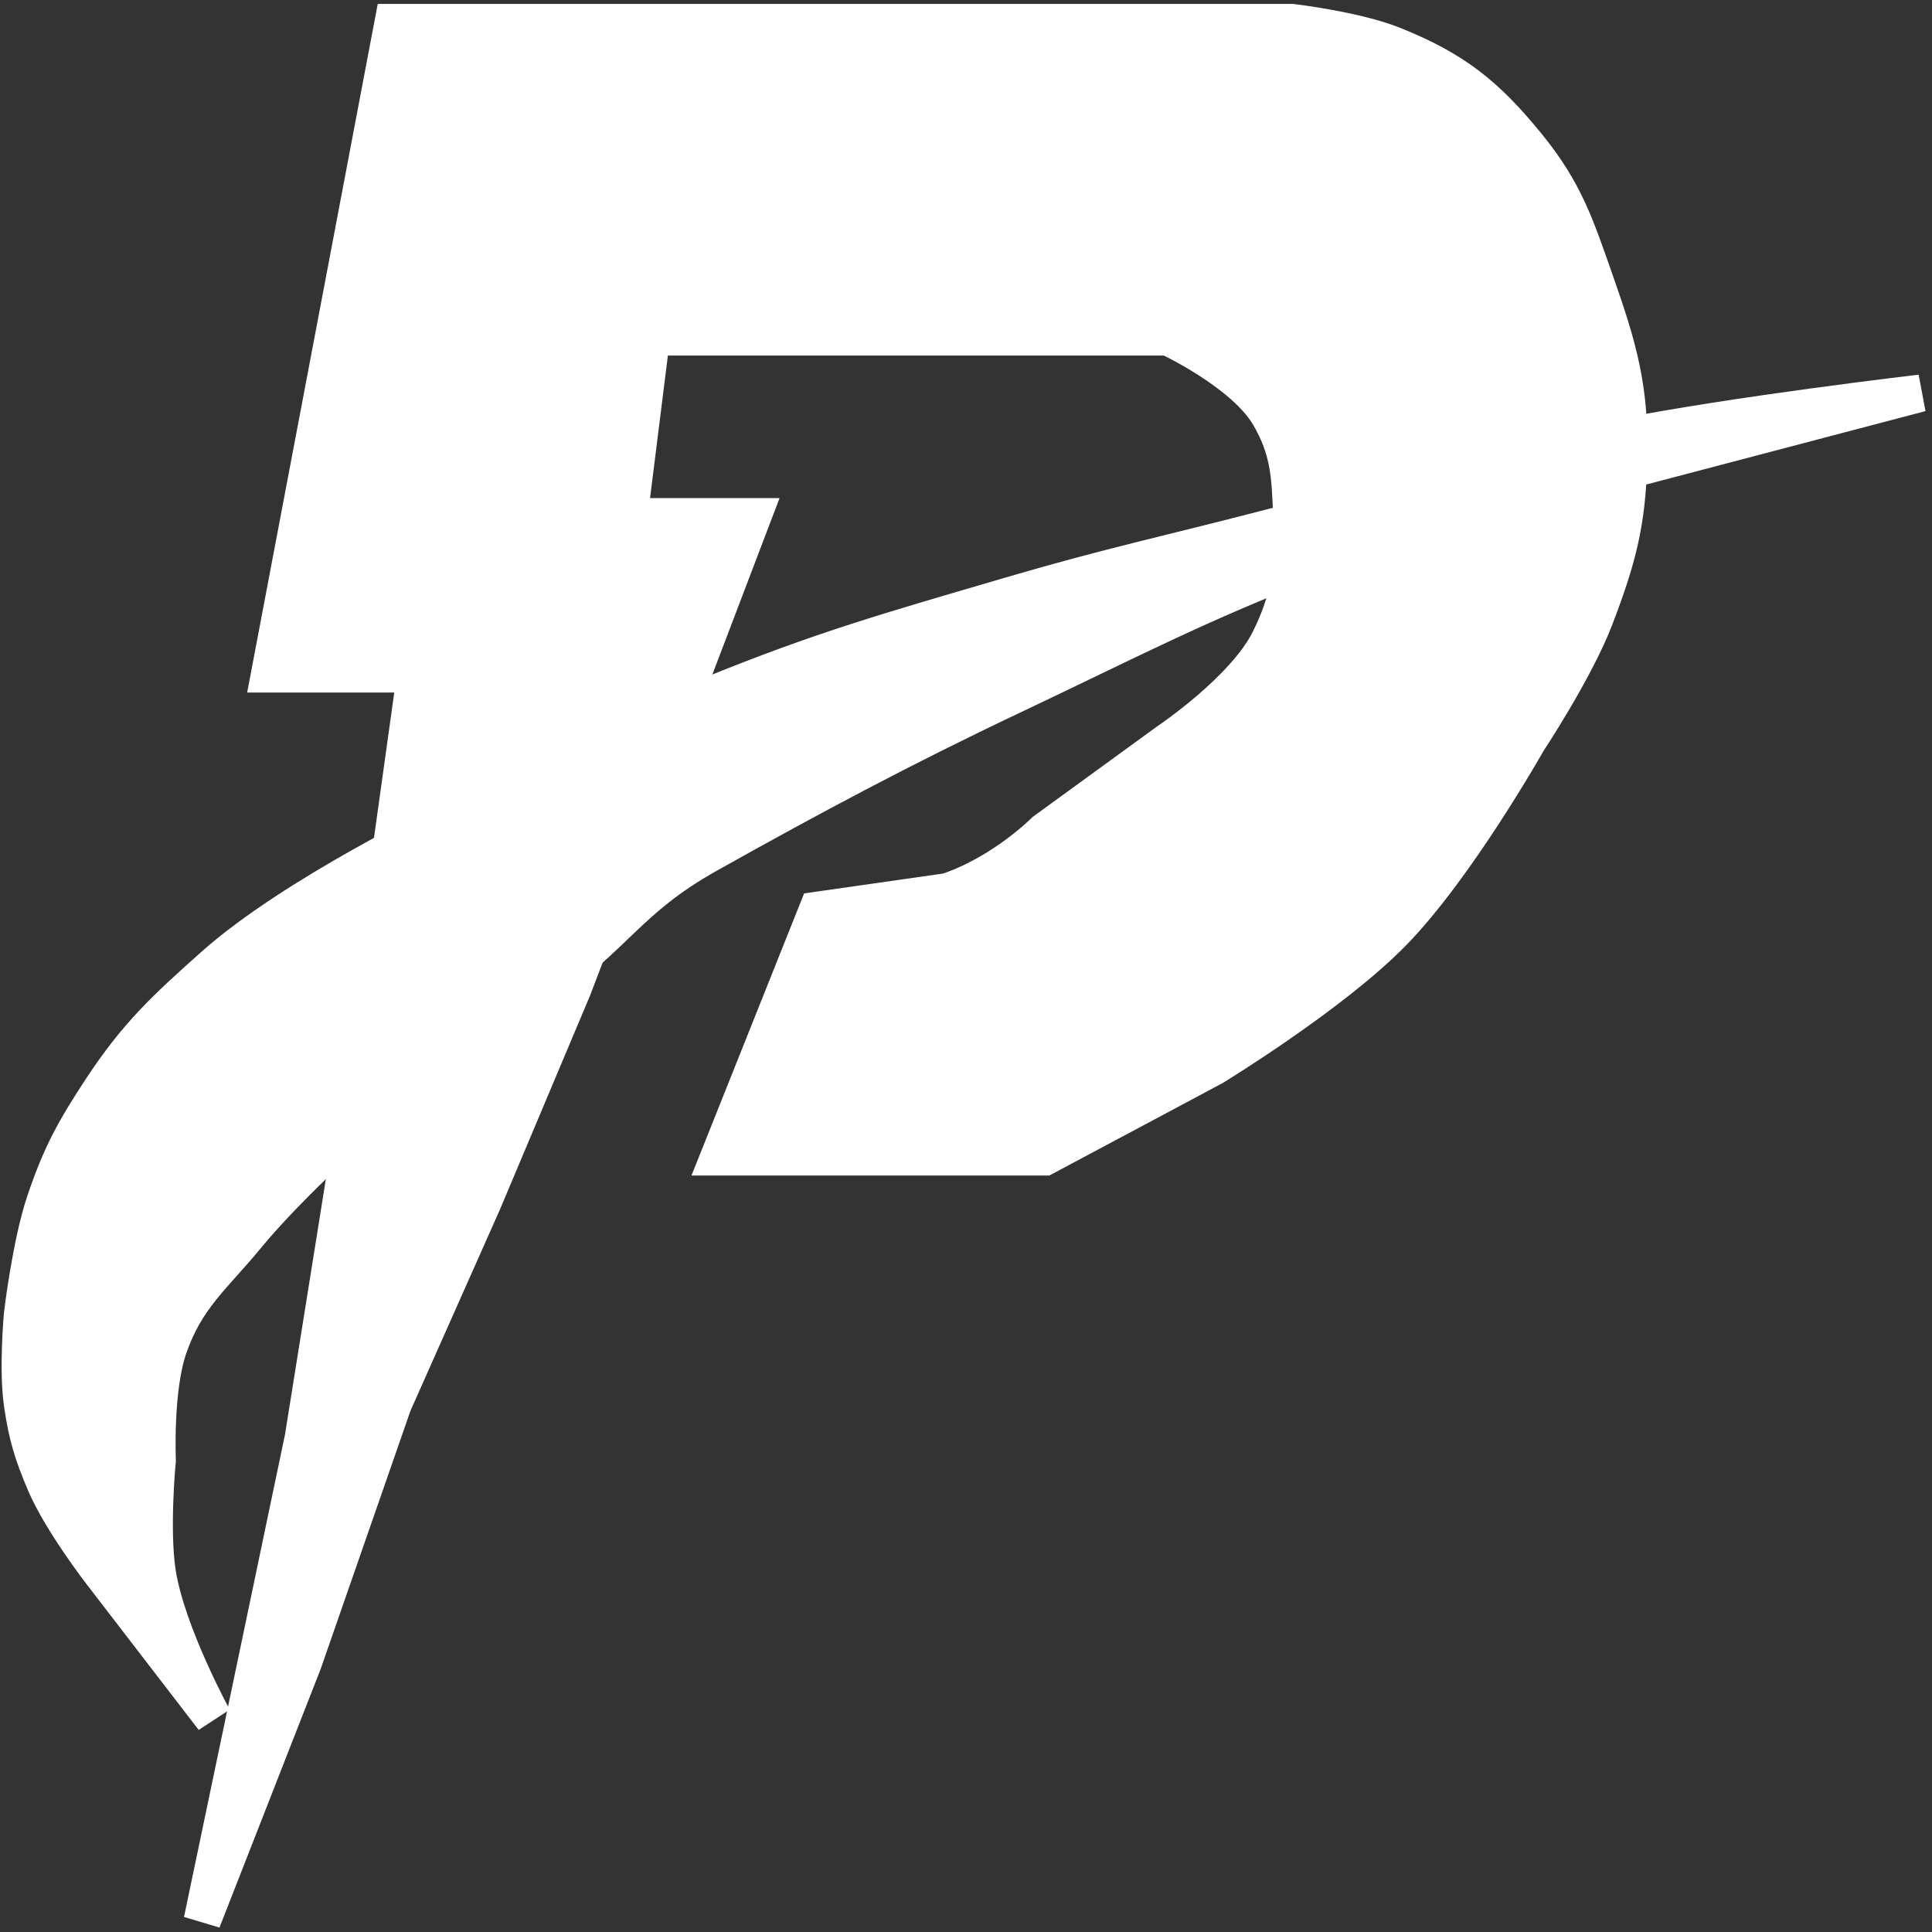
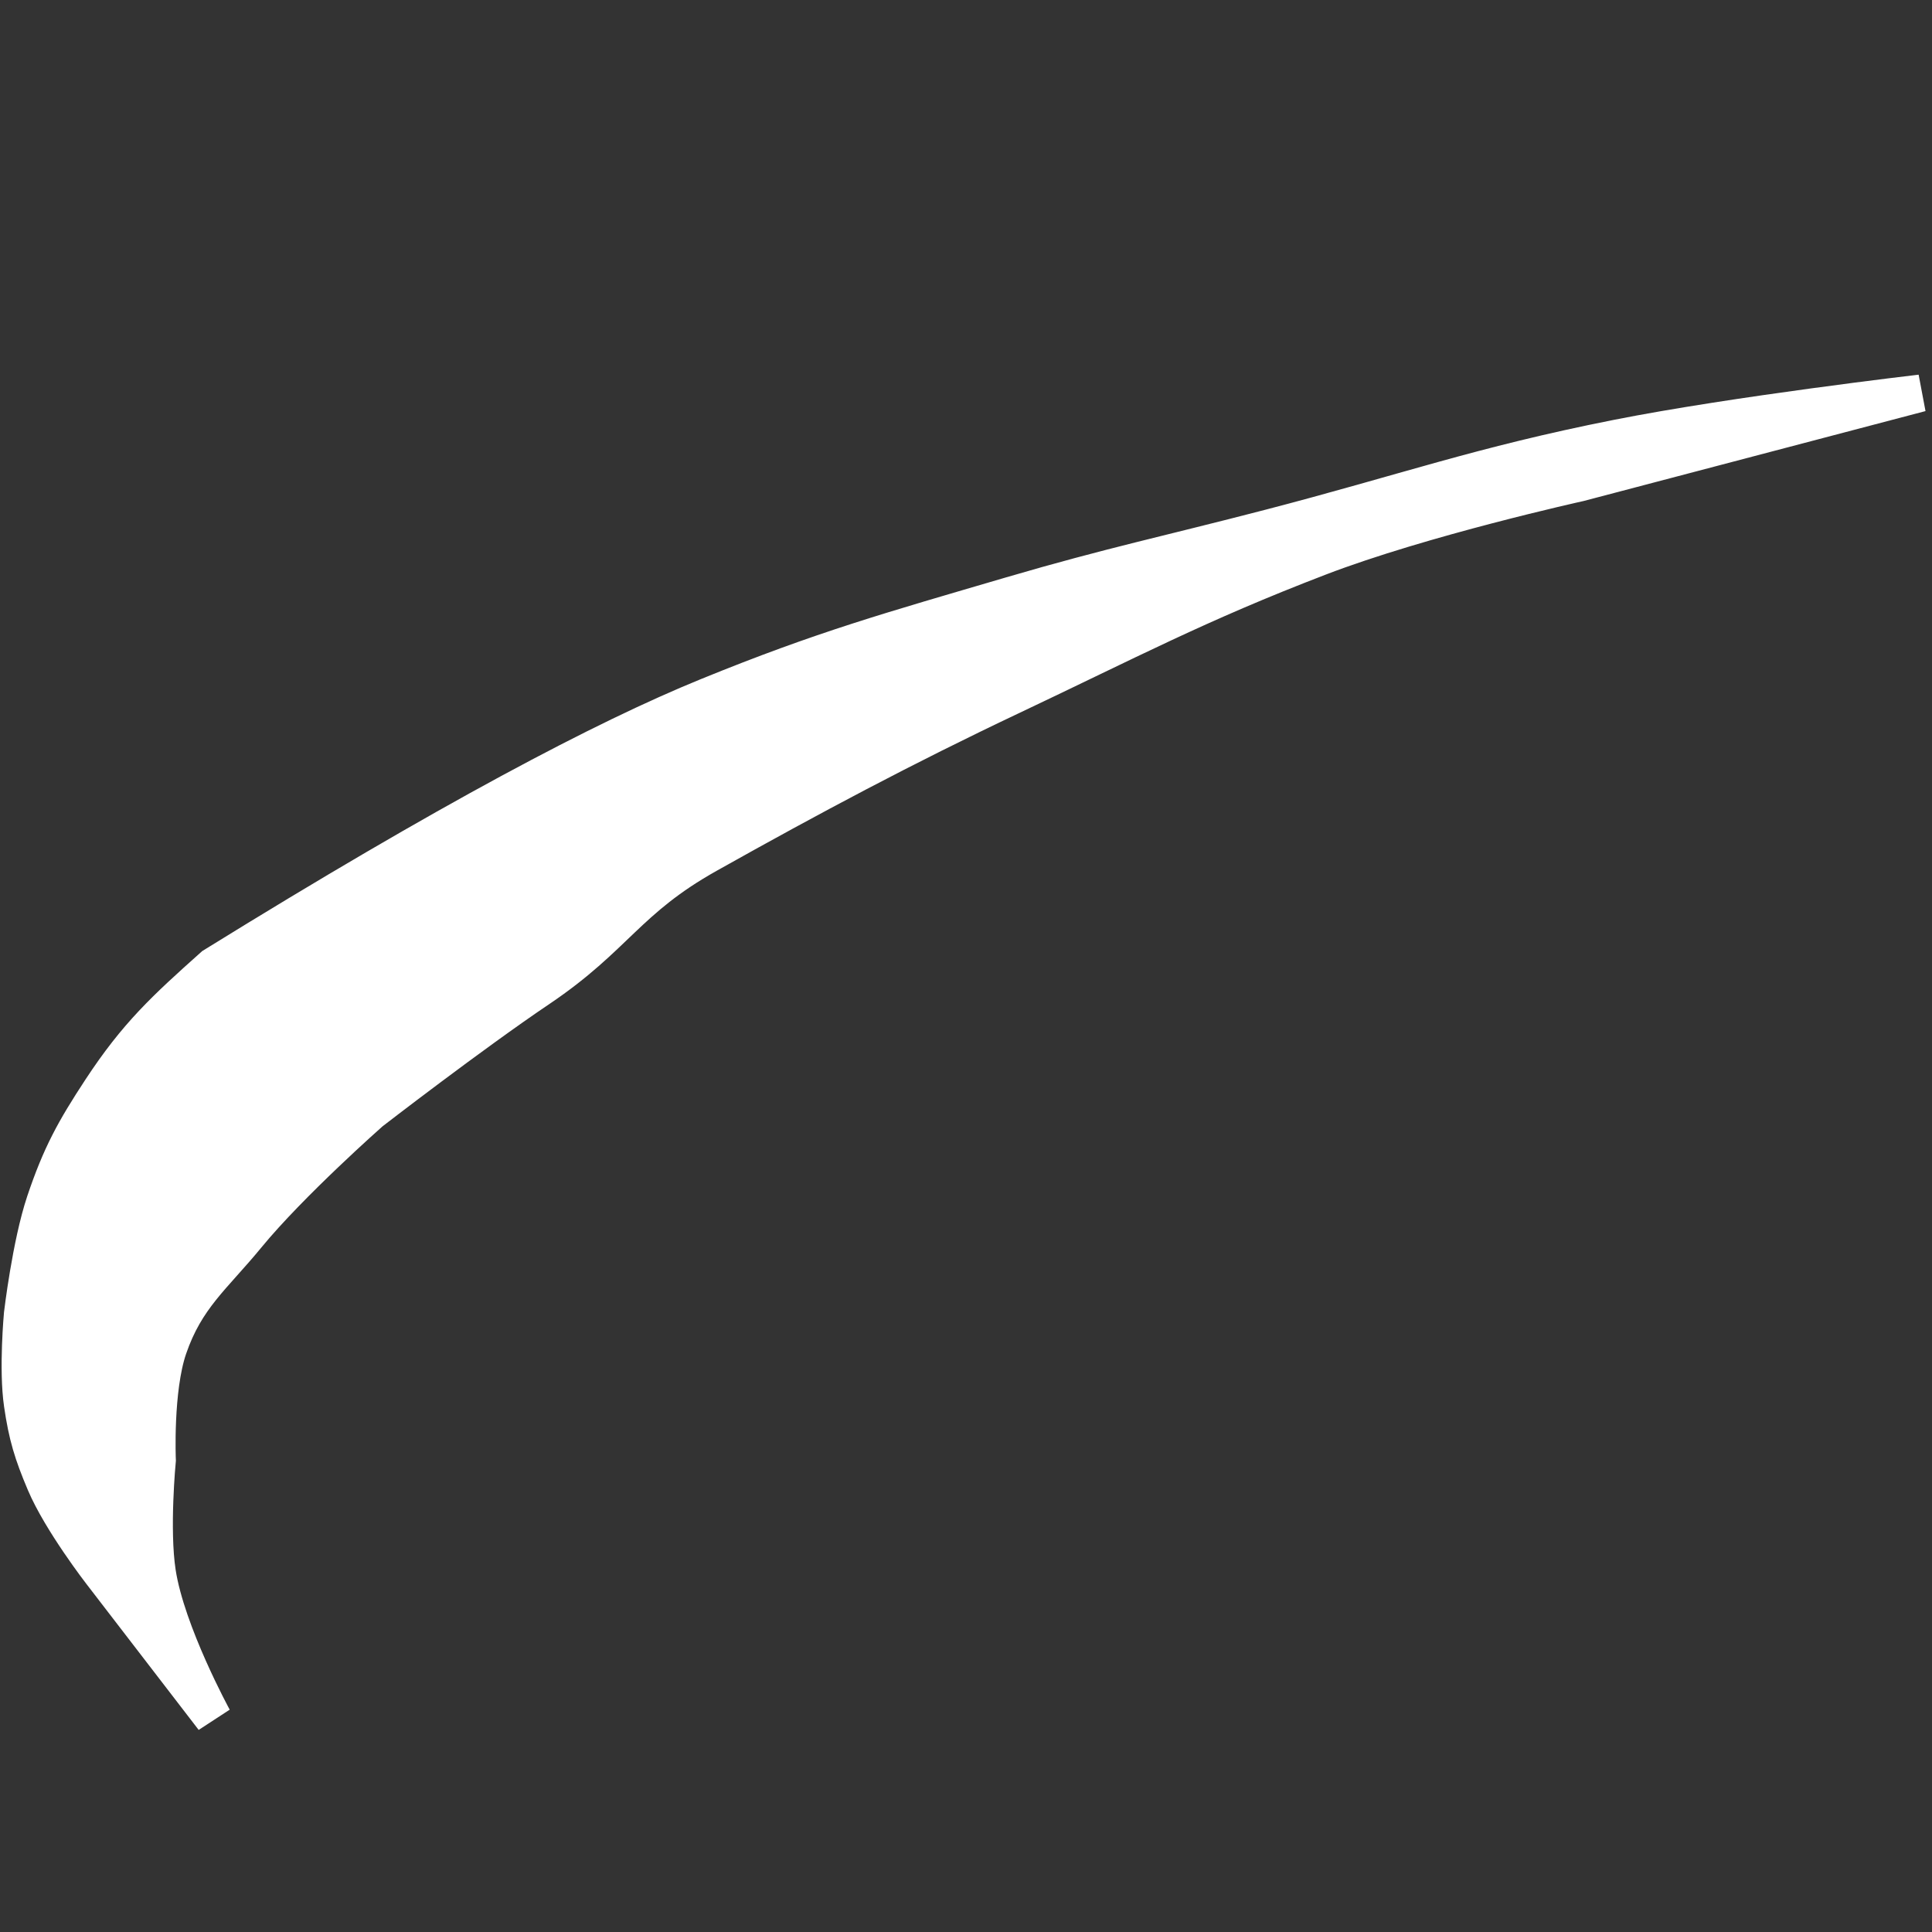
<svg xmlns="http://www.w3.org/2000/svg" width="52" height="52" viewBox="0 0 52 52" fill="none">
  <rect x="0" y="0" width="52" height="52" fill="#333333" stroke="none" />
  <g clip-path="url(#clip0_181_70)">
-     <path d="M7.256 18.14L10.581 0.605H34.767C34.767 0.605 36.477 0.806 37.488 1.209C39.133 1.866 39.999 2.556 41.116 3.93C42.115 5.16 42.405 6.064 42.93 7.558C43.568 9.371 43.887 10.474 43.837 12.395C43.794 14.085 43.533 15.049 42.93 16.628C42.402 18.01 41.116 19.953 41.116 19.953C41.116 19.953 39.206 23.336 37.488 25.093C35.838 26.781 32.651 28.721 32.651 28.721L28.116 31.14H23.581H19.349L22 24.5L25.5 24C27 23.5 28.116 22.372 28.116 22.372L31.442 19.953C31.442 19.953 33.492 18.578 34.163 17.233C34.752 16.051 34.819 15.226 34.767 13.907L34.765 13.839C34.724 12.79 34.698 12.107 34.163 11.186C33.487 10.022 31.442 9.07 31.442 9.07H17.535L16.93 13.907H20.256L15.419 26.605L13 32.349L10.581 37.791L8.163 44.744L5.442 51.698L8.163 38.698L9.372 31.14L11.186 18.14H7.256Z" fill="white" stroke="white" />
-     <path d="M43.535 11.791C46.696 11.164 51.698 10.581 51.698 10.581L42.5 13C42.5 13 38.289 13.93 35.5 15C32.243 16.249 30.363 17.252 27.209 18.744C24.346 20.099 21.81 21.45 19.047 23C16.874 24.218 16.577 25.212 14.512 26.605C12.691 27.832 9.977 29.93 9.977 29.93C9.977 29.93 7.817 31.836 6.651 33.256C5.737 34.37 5.002 34.916 4.535 36.279C4.151 37.402 4.233 39.302 4.233 39.302C4.233 39.302 4.053 41.159 4.233 42.326C4.483 43.951 5.744 46.256 5.744 46.256L2.721 42.326C2.721 42.326 1.643 40.933 1.209 39.907C0.874 39.115 0.729 38.641 0.605 37.791C0.467 36.856 0.605 35.372 0.605 35.372C0.605 35.372 0.826 33.49 1.209 32.349C1.63 31.098 1.996 30.429 2.721 29.326C3.685 27.859 4.435 27.169 5.744 26C7.92 24.059 12.093 22.07 12.093 22.07C12.093 22.07 16.259 19.881 19.047 18.744C22.158 17.475 23.985 16.97 27.209 16.023C29.902 15.233 31.447 14.915 34.163 14.209C37.821 13.259 39.827 12.525 43.535 11.791Z" fill="url(#paint0_linear_181_70)" stroke="url(#paint1_linear_181_70)" />
+     <path d="M43.535 11.791C46.696 11.164 51.698 10.581 51.698 10.581L42.5 13C42.5 13 38.289 13.93 35.5 15C32.243 16.249 30.363 17.252 27.209 18.744C24.346 20.099 21.81 21.45 19.047 23C16.874 24.218 16.577 25.212 14.512 26.605C12.691 27.832 9.977 29.93 9.977 29.93C9.977 29.93 7.817 31.836 6.651 33.256C5.737 34.37 5.002 34.916 4.535 36.279C4.151 37.402 4.233 39.302 4.233 39.302C4.233 39.302 4.053 41.159 4.233 42.326C4.483 43.951 5.744 46.256 5.744 46.256L2.721 42.326C2.721 42.326 1.643 40.933 1.209 39.907C0.874 39.115 0.729 38.641 0.605 37.791C0.467 36.856 0.605 35.372 0.605 35.372C0.605 35.372 0.826 33.49 1.209 32.349C1.63 31.098 1.996 30.429 2.721 29.326C3.685 27.859 4.435 27.169 5.744 26C12.093 22.07 16.259 19.881 19.047 18.744C22.158 17.475 23.985 16.97 27.209 16.023C29.902 15.233 31.447 14.915 34.163 14.209C37.821 13.259 39.827 12.525 43.535 11.791Z" fill="url(#paint0_linear_181_70)" stroke="url(#paint1_linear_181_70)" />
  </g>
  <defs>
    <linearGradient id="paint0_linear_181_70" x1="4.837" y1="46.558" x2="51.395" y2="10.279" gradientUnits="userSpaceOnUse">
      <stop stop-color="white" />
      <stop offset="1" stop-color="white" />
    </linearGradient>
    <linearGradient id="paint1_linear_181_70" x1="4.837" y1="46.558" x2="51.395" y2="10.279" gradientUnits="userSpaceOnUse">
      <stop stop-color="white" />
      <stop offset="1" stop-color="white" />
    </linearGradient>
    <clipPath id="clip0_181_70">
      <rect width="52" height="52" fill="white" />
    </clipPath>
  </defs>
</svg>